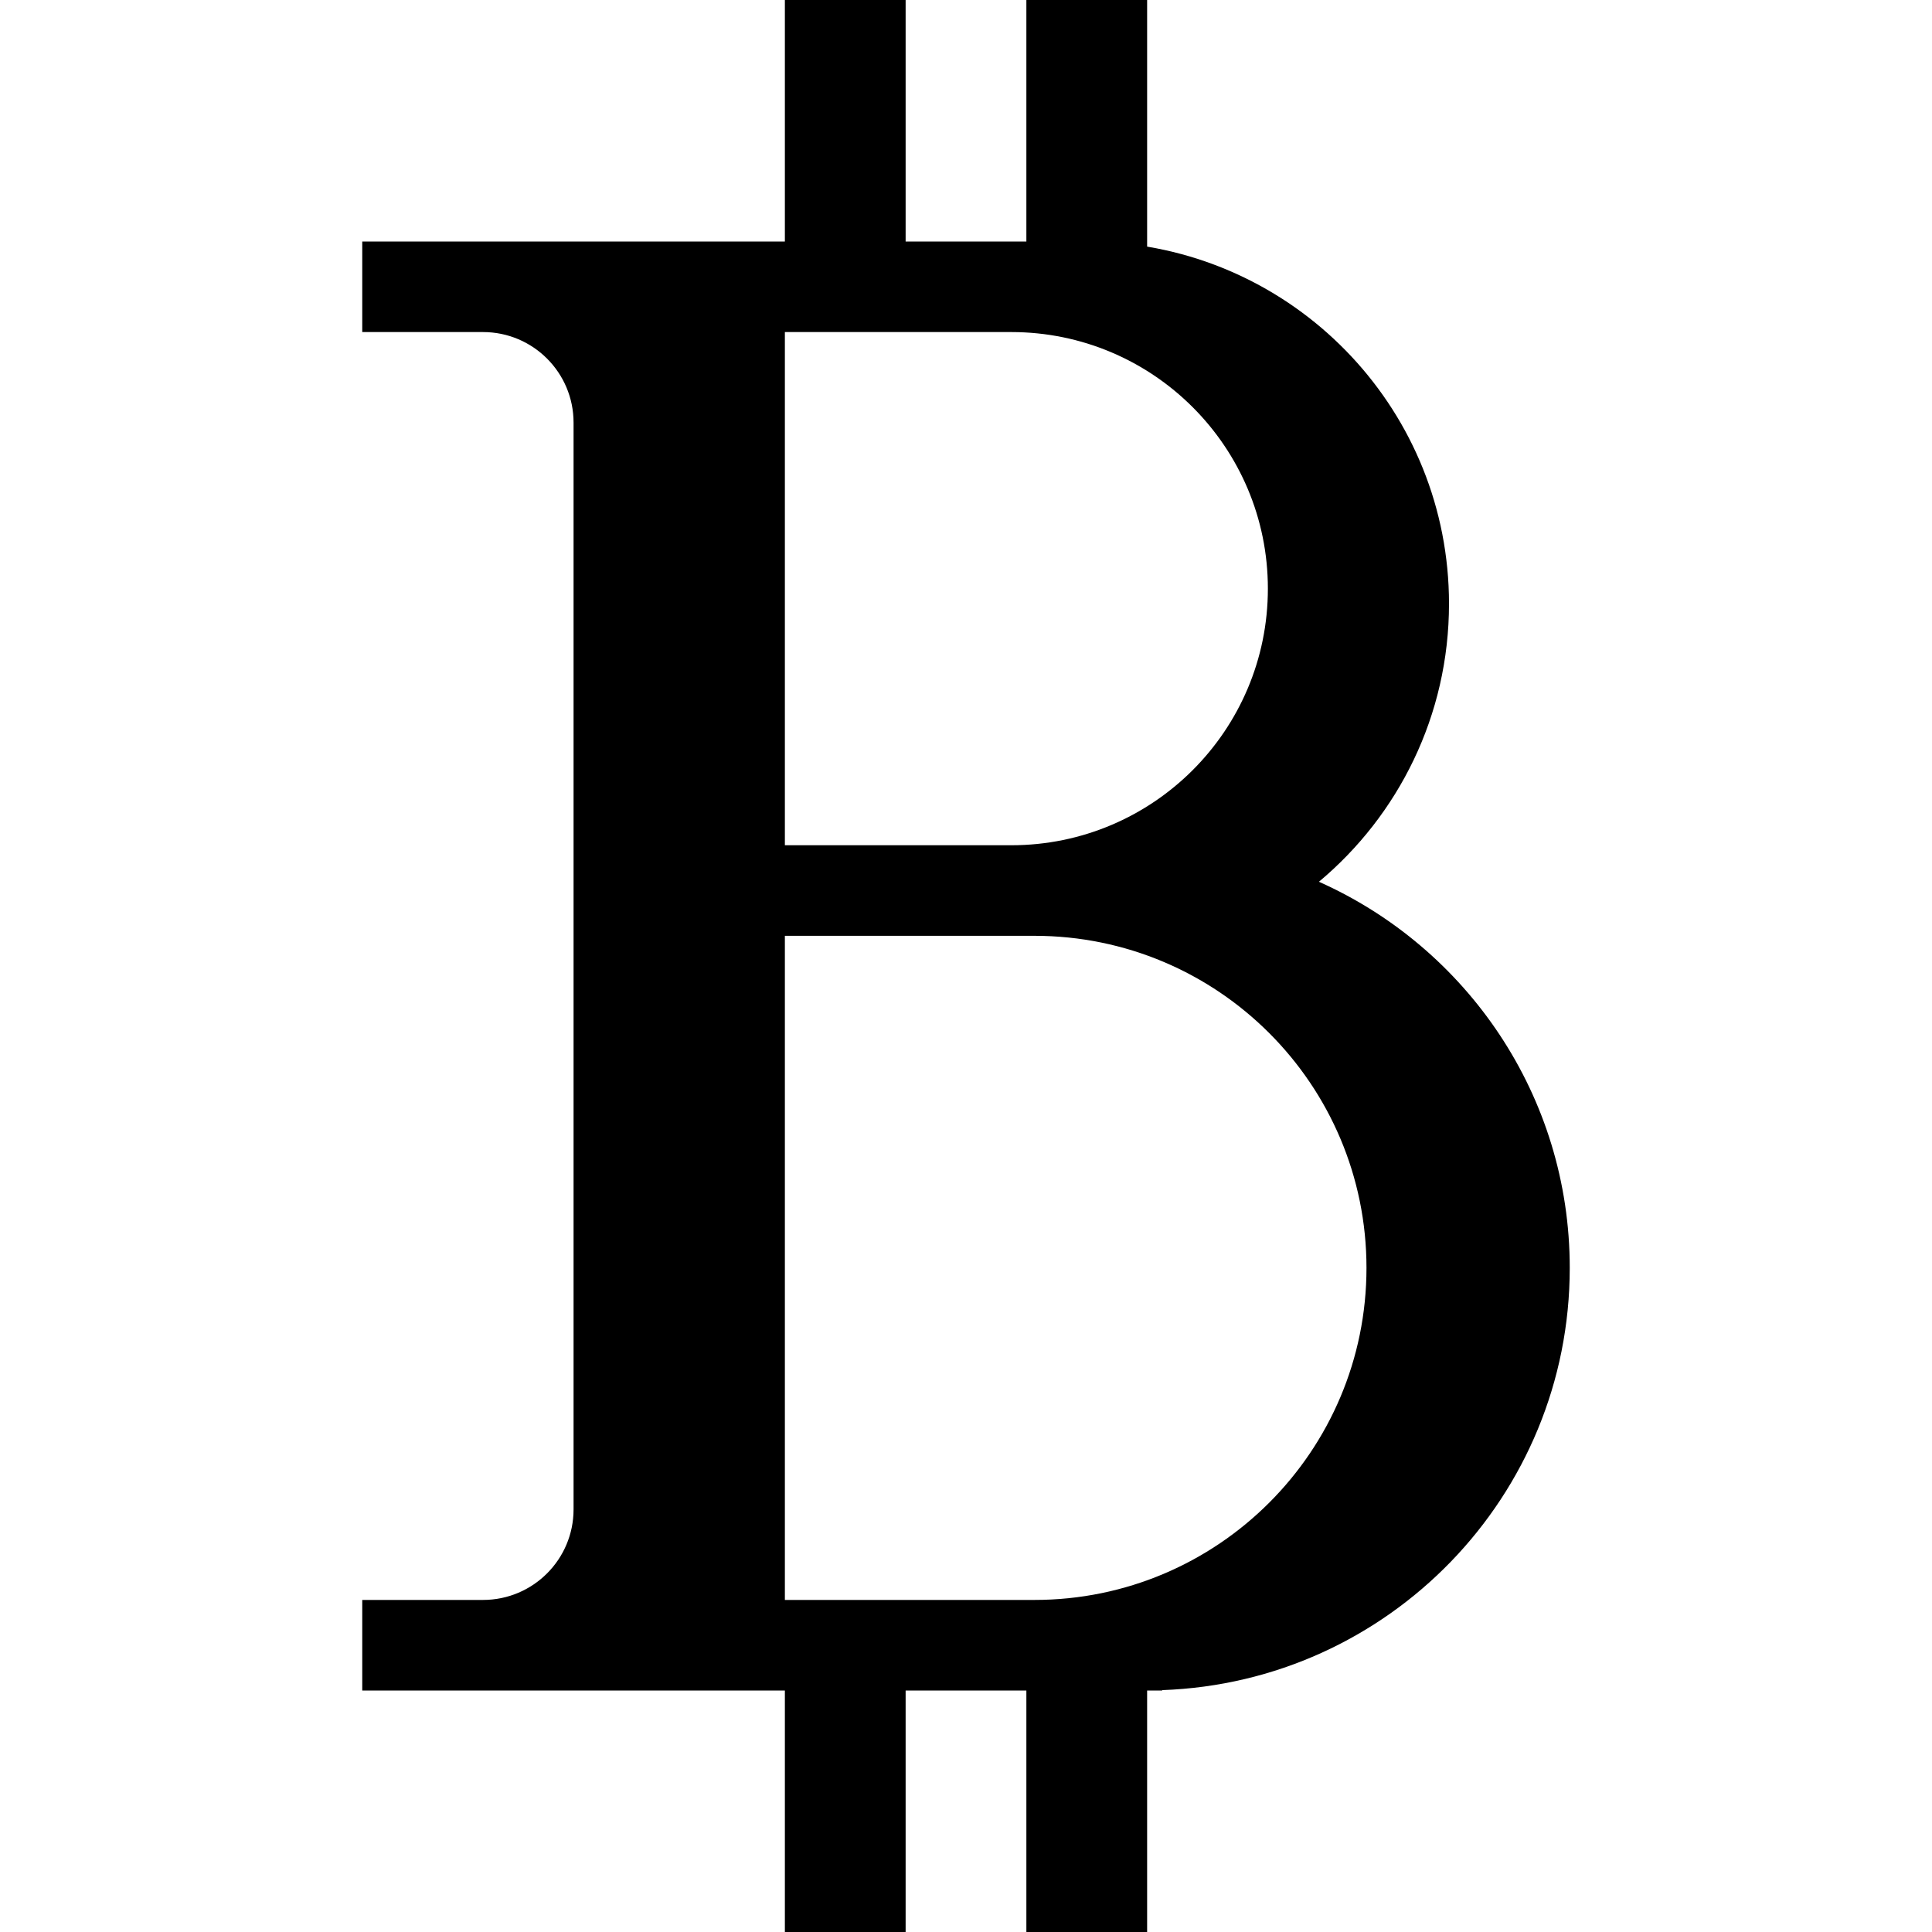
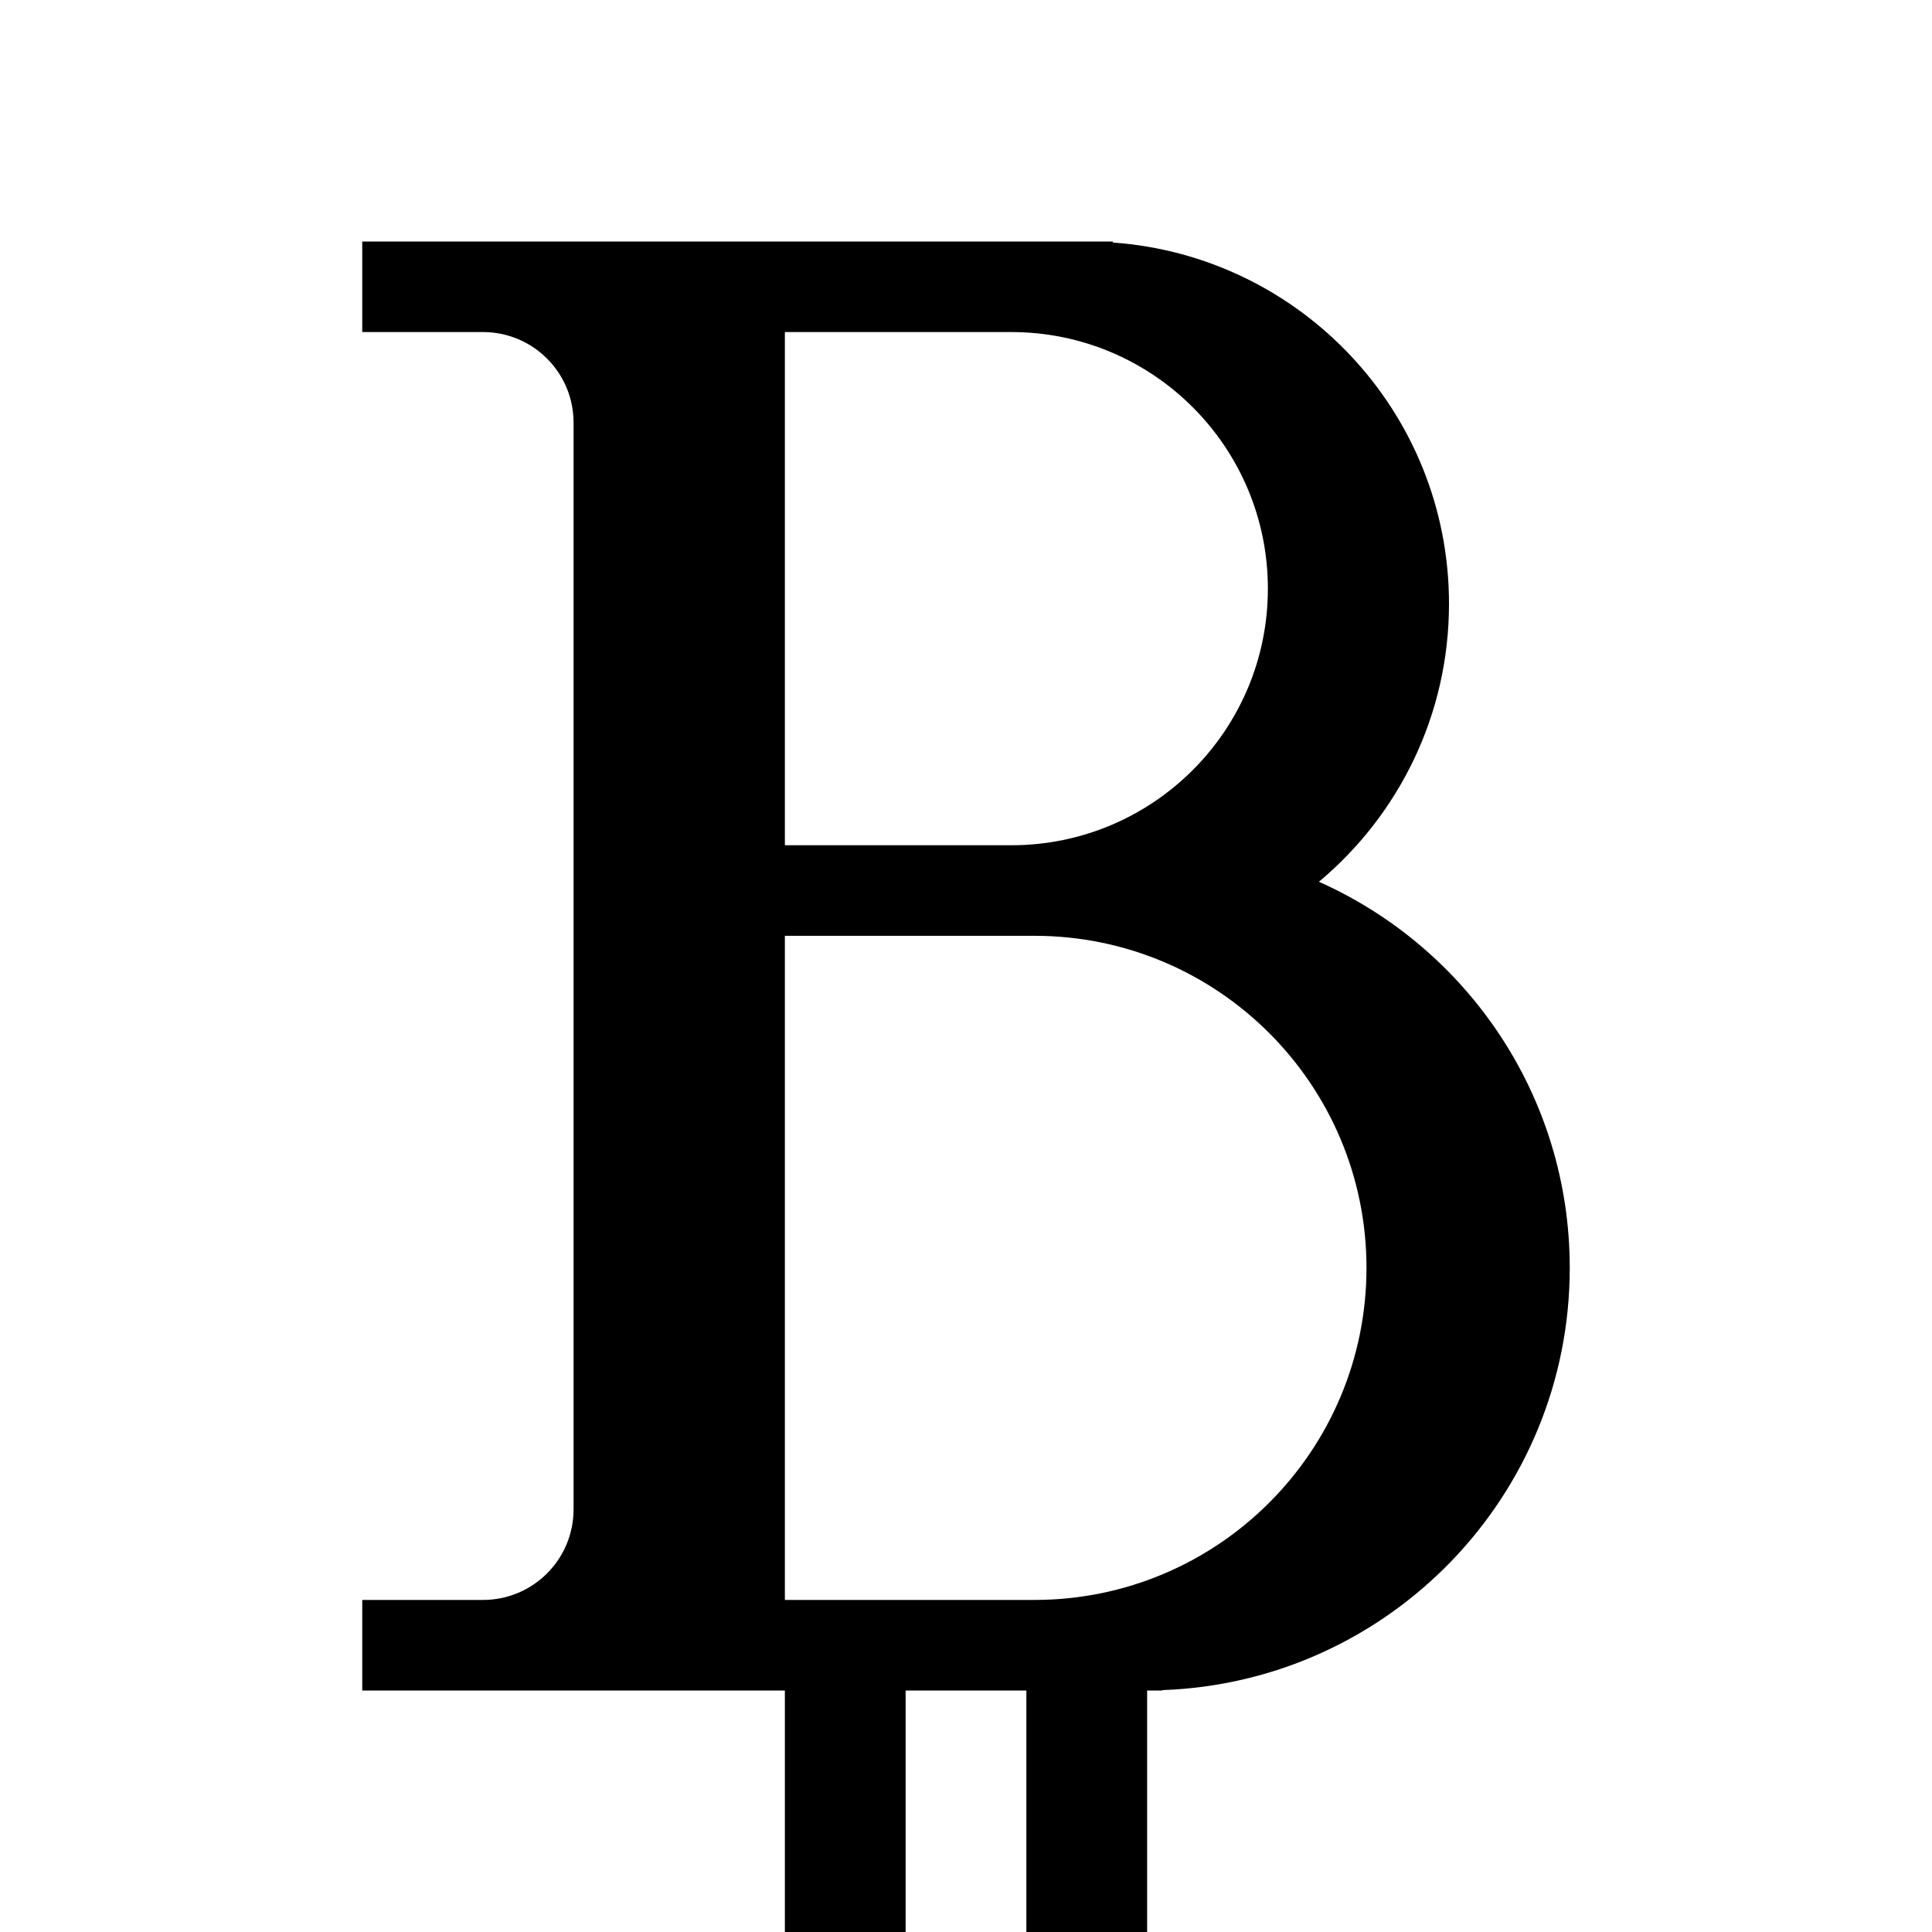
<svg xmlns="http://www.w3.org/2000/svg" class="iconic iconic-bitcoin" width="128" height="128" viewBox="0 0 128 128">
  <g class="iconic-metadata">
    <title>Bitcoin</title>
  </g>
  <g class="iconic-bitcoin-lg iconic-container iconic-lg" data-width="80" data-height="128" display="inline" transform="translate(24)">
-     <path stroke="#000" stroke-width="8" class="iconic-bitcoin-strike iconic-bitcoin-strike-top iconic-bitcoin-strike-left iconic-property-stroke" d="M32 0v18" fill="none" />
-     <path stroke="#000" stroke-width="8" class="iconic-bitcoin-strike iconic-bitcoin-strike-top iconic-bitcoin-strike-right iconic-property-stroke" d="M48 0v18" fill="none" />
    <path stroke="#000" stroke-width="8" class="iconic-bitcoin-strike iconic-bitcoin-strike-bottom iconic-bitcoin-strike-left iconic-property-stroke" d="M32 110v18" fill="none" />
    <path stroke="#000" stroke-width="8" class="iconic-bitcoin-strike iconic-bitcoin-strike-bottom iconic-bitcoin-strike-right iconic-property-stroke" d="M48 110v18" fill="none" />
    <path d="M63.382 58.419c5.266-4.402 8.618-11.018 8.618-18.419 0-12.671-9.822-23.042-22.267-23.931v-.069h-49.733v6h8c3.314 0 6 2.686 6 6v72c0 3.314-2.686 6-6 6h-8v6h53v-.025c15-.528 27-12.846 27-27.975 0-11.41-6.828-21.218-16.618-25.581zm-35.382-36.419h15c9.389 0 17 7.611 17 17s-7.611 17-17 17h-15v-34zm16.533 84h-16.533v-44h16.533c12.15 0 22 9.85 22 22s-9.85 22-22 22z" class="iconic-bitcoin-b iconic-property-fill" />
  </g>
  <g class="iconic-bitcoin-md iconic-container iconic-md" data-width="20" data-height="32" display="none" transform="scale(4) translate(6)">
    <path stroke="#000" stroke-width="2" class="iconic-bitcoin-strike iconic-bitcoin-strike-top iconic-bitcoin-strike-left iconic-property-stroke" d="M8 0v6" fill="none" />
-     <path stroke="#000" stroke-width="2" class="iconic-bitcoin-strike iconic-bitcoin-strike-top iconic-bitcoin-strike-right iconic-property-stroke" d="M12 0v6" fill="none" />
    <path stroke="#000" stroke-width="2" class="iconic-bitcoin-strike iconic-bitcoin-strike-bottom iconic-bitcoin-strike-left iconic-property-stroke" d="M8 26v6" fill="none" />
    <path stroke="#000" stroke-width="2" class="iconic-bitcoin-strike iconic-bitcoin-strike-bottom iconic-bitcoin-strike-right iconic-property-stroke" d="M12 26v6" fill="none" />
    <path d="M16.5 14.5c.928-.985 1.5-2.541 1.5-4 0-3.038-2.462-5.5-5.5-5.5h-12.5v2h2c1.105 0 2 .895 2 2v14c0 1.105-.895 2-2 2h-2v2h13.5c3.59 0 6.5-2.91 6.5-6.5 0-2.507-1.421-4.916-3.5-6zm-6-7.5c1.933 0 3.5 1.567 3.5 3.5s-1.567 3.5-3.5 3.5h-2.5v-7h2.5zm1 18h-3.5v-9h3.5c2.485 0 4.5 2.015 4.5 4.5s-2.015 4.5-4.5 4.5z" class="iconic-bitcoin-b iconic-property-fill" />
  </g>
  <g class="iconic-bitcoin-sm iconic-container iconic-sm" data-width="9" data-height="16" display="none" transform="scale(8) translate(3)">
-     <path stroke="#000" class="iconic-bitcoin-strike iconic-bitcoin-strike-top iconic-bitcoin-strike-left iconic-property-stroke" d="M3.5 0v3.5" fill="none" />
-     <path stroke="#000" class="iconic-bitcoin-strike iconic-bitcoin-strike-top iconic-bitcoin-strike-right iconic-property-stroke" d="M5.5 0v3.5" fill="none" />
    <path stroke="#000" class="iconic-bitcoin-strike iconic-bitcoin-strike-bottom iconic-bitcoin-strike-left iconic-property-stroke" d="M3.5 12.5v3.5" fill="none" />
    <path stroke="#000" class="iconic-bitcoin-strike iconic-bitcoin-strike-bottom iconic-bitcoin-strike-right iconic-property-stroke" d="M5.5 12.5v3.5" fill="none" />
    <path d="M7.252 7.281c.461-.454.748-1.083.748-1.781 0-1.381-1.119-2.5-2.5-2.5h-5.5v1c.552 0 1 .448 1 1v6c0 .552-.448 1-1 1v1h6c1.657 0 3-1.343 3-3 0-1.209-.719-2.244-1.748-2.719zm-4.252-3.281h1.5c.828 0 1.5.672 1.5 1.5s-.672 1.5-1.5 1.5h-1.5v-3zm2 8h-2v-4h2c1.105 0 2 .895 2 2s-.895 2-2 2z" class="iconic-bitcoin-b iconic-property-fill" />
  </g>
</svg>